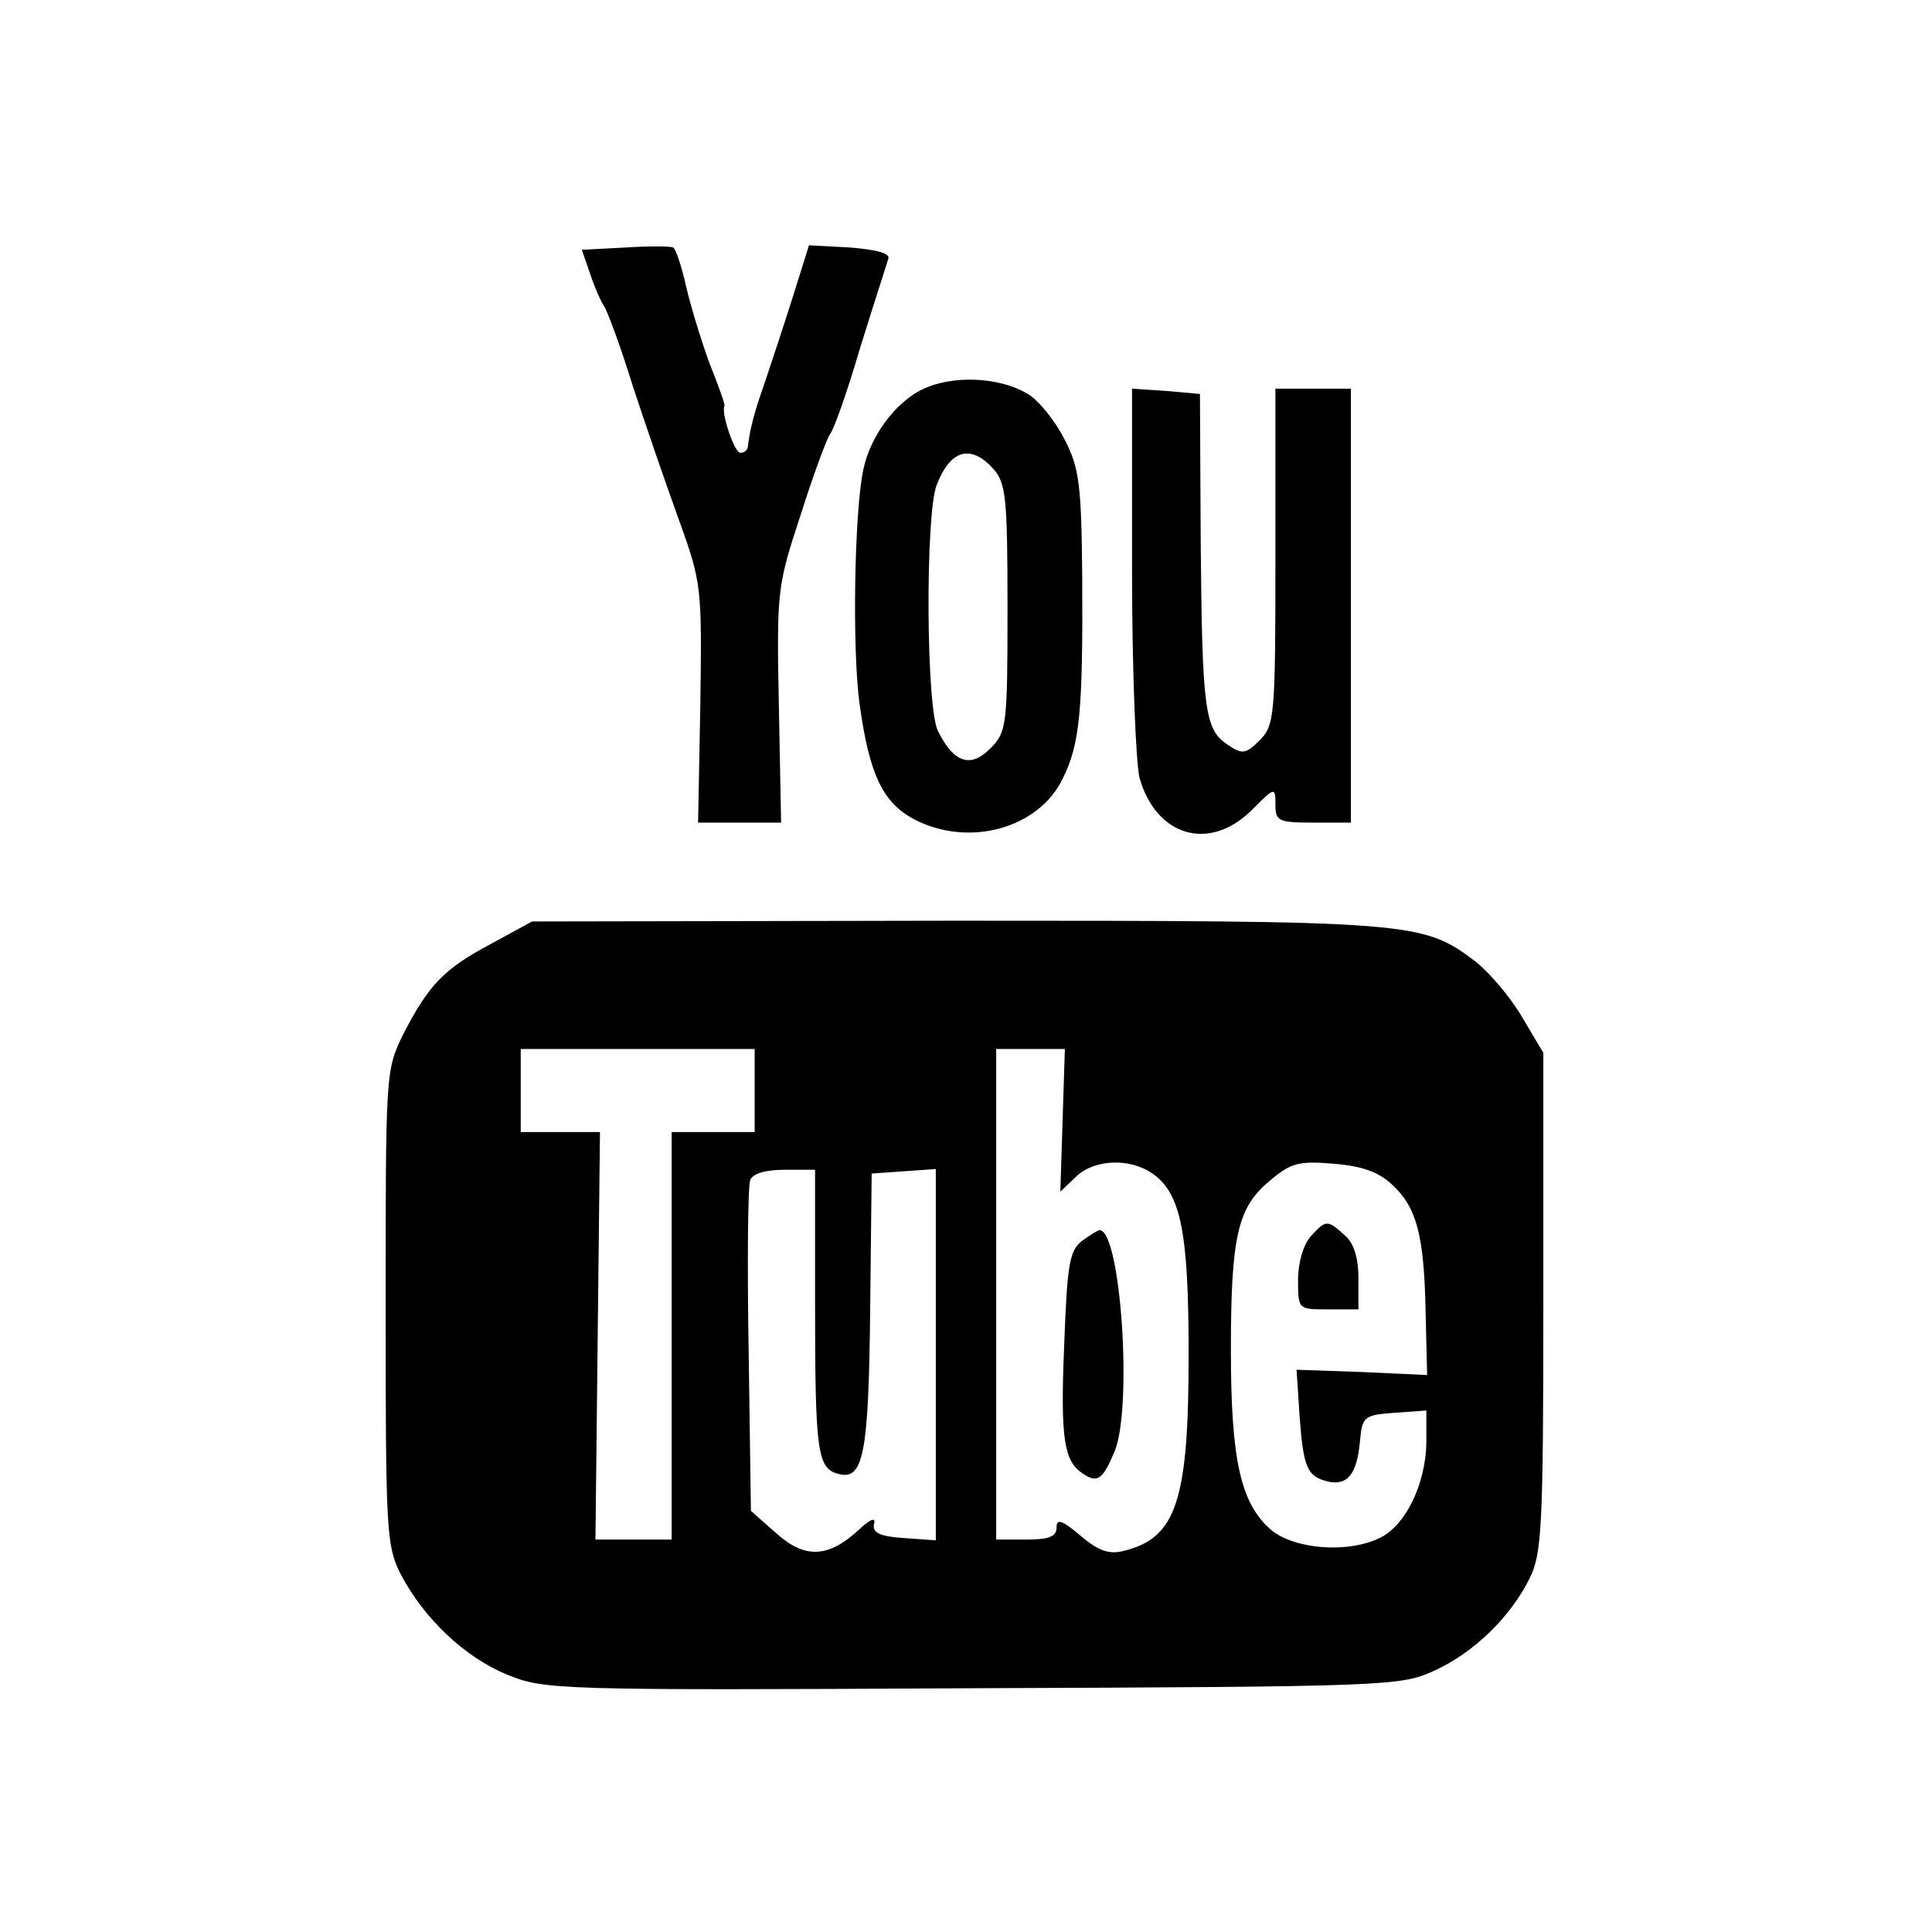
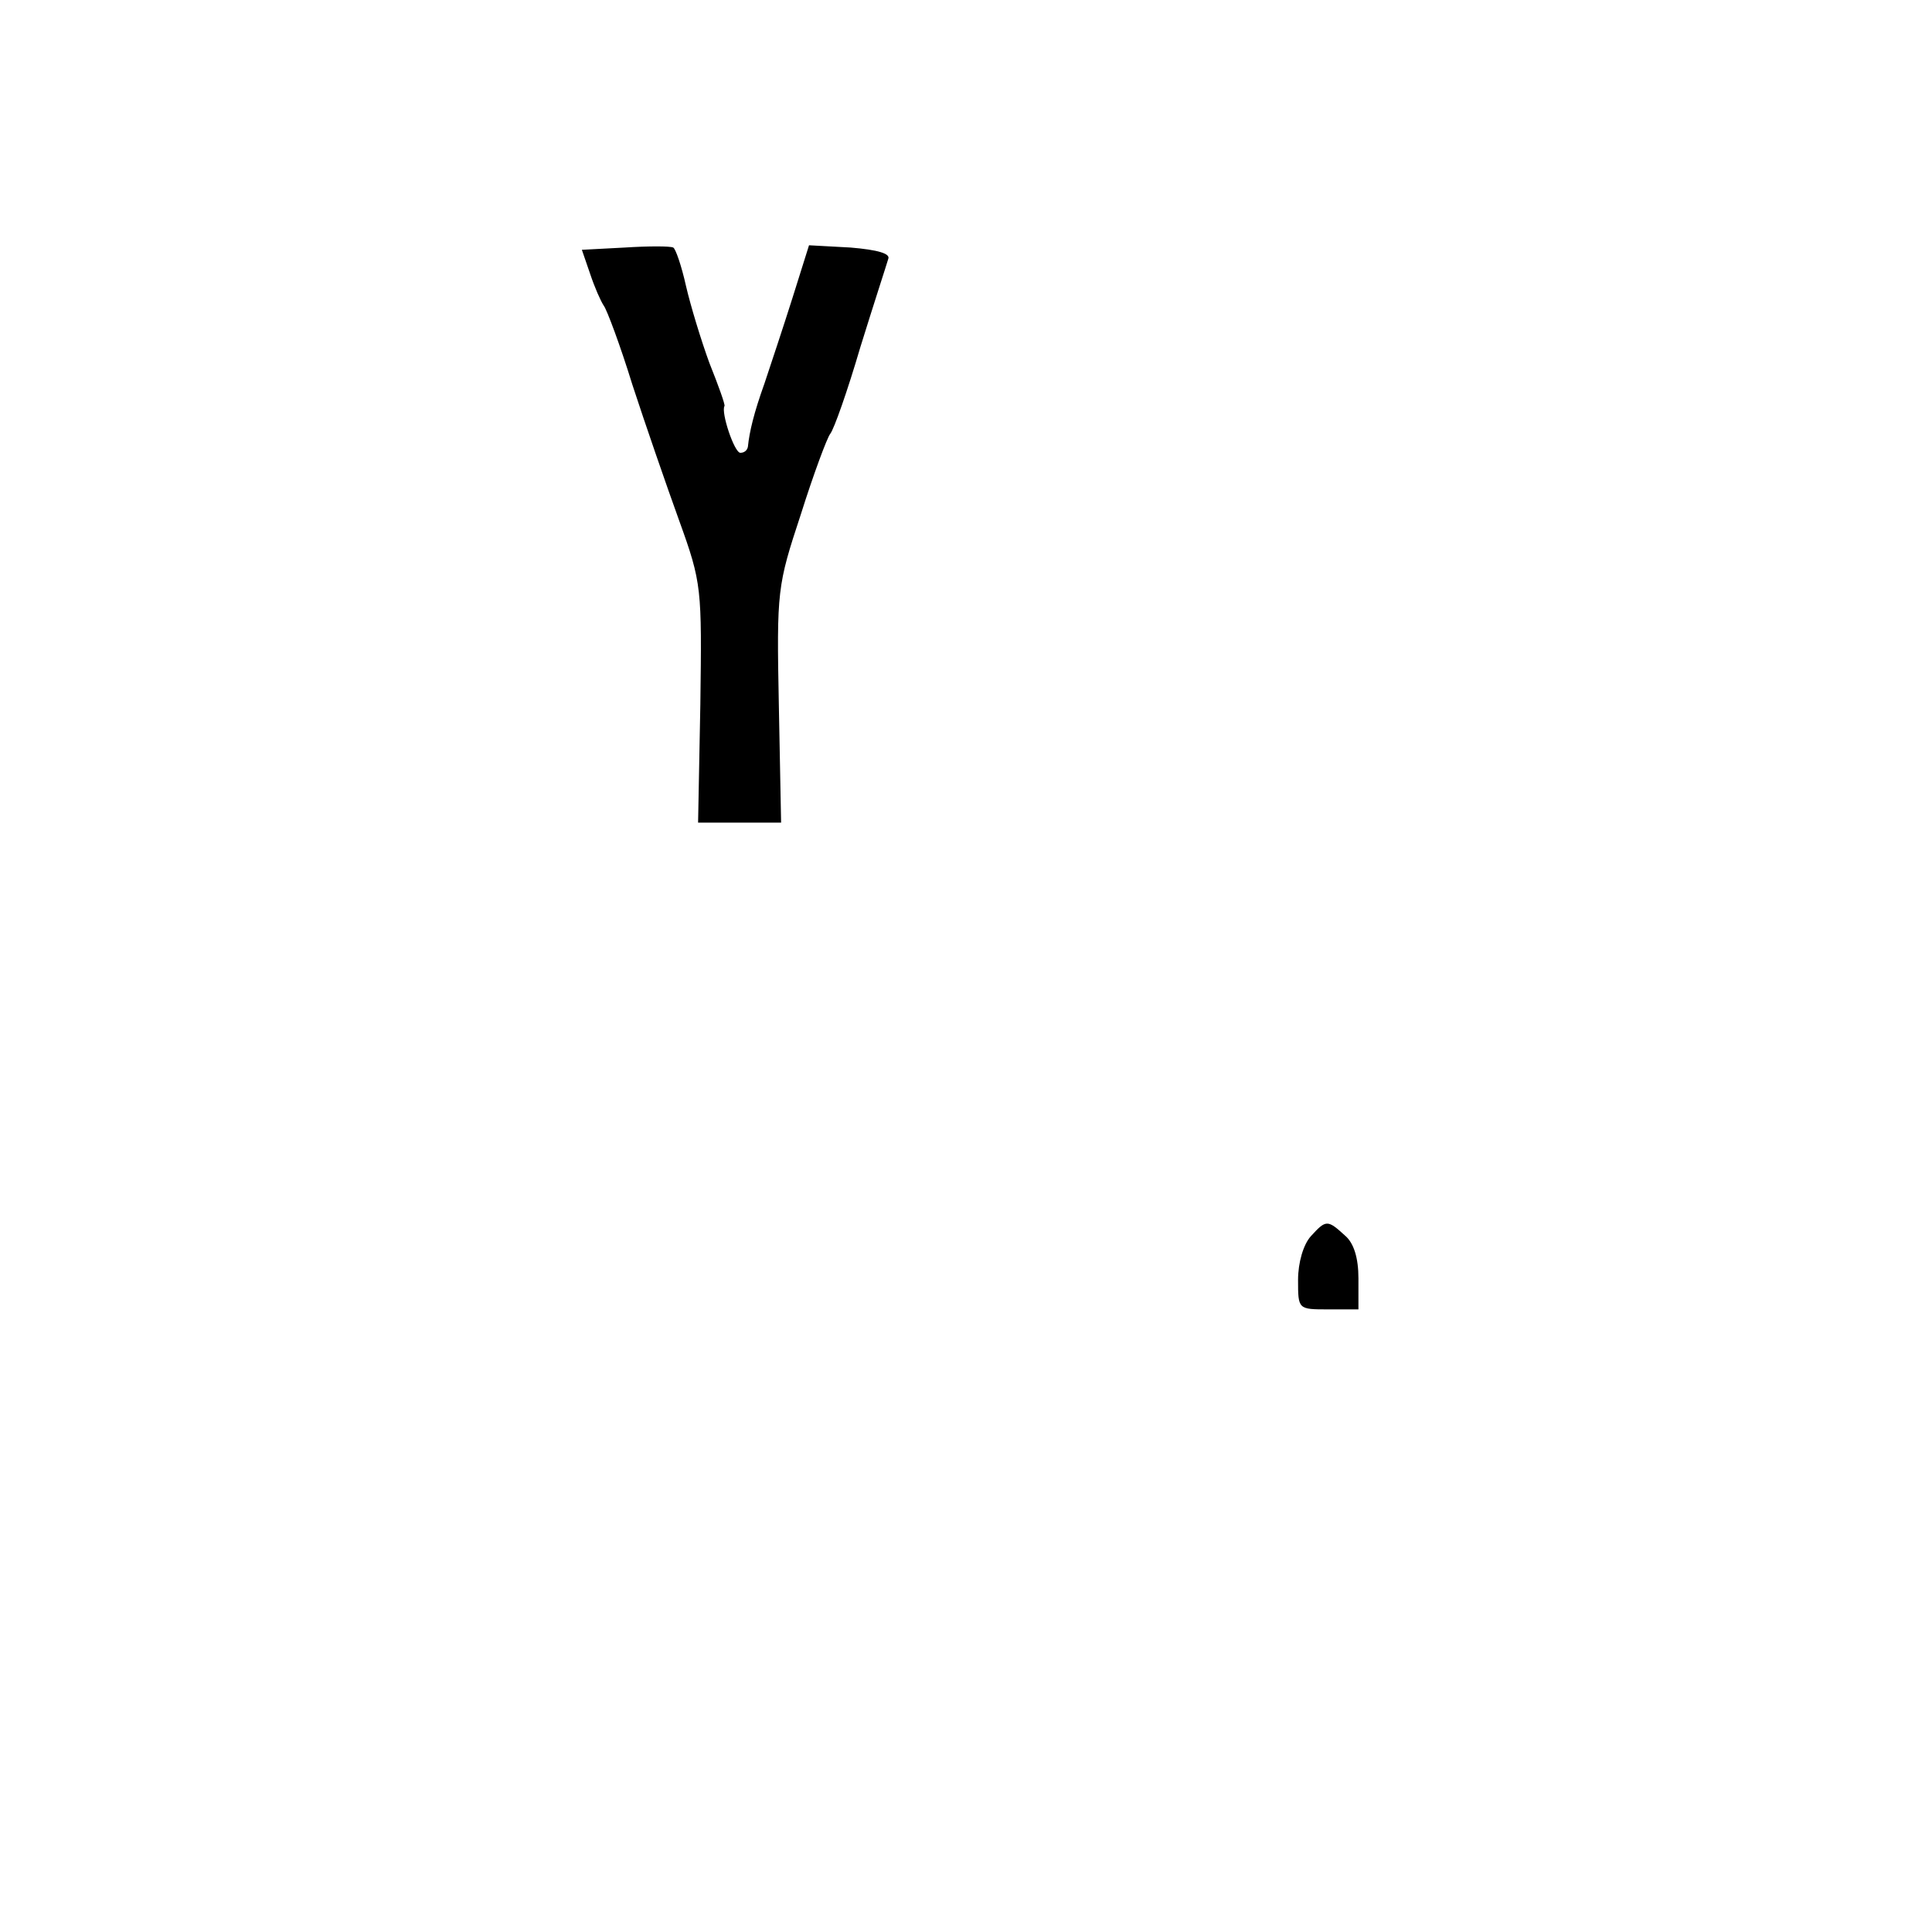
<svg xmlns="http://www.w3.org/2000/svg" version="1.0" width="256pt" height="256pt" viewBox="0 0 256 256" preserveAspectRatio="xMidYMid meet">
  <g transform="translate(0,256) scale(0.1,-0.1)" fill="#000000" stroke="none">
    <path d="M828 2232 l-57 -3 11 -32 c6 -18 14 -36 18 -42 4 -5 22 -53 38 -105 17 -52 45 -133 62 -180 30 -83 30 -89 28 -243 l-3 -157 55 0 55 0 -3 156 c-3 152 -2 158 29 252 17 54 35 102 39 107 5 6 23 57 40 115 18 58 35 110 37 117 3 7 -14 12 -50 15 l-55 3 -22 -70 c-12 -38 -29 -89 -37 -113 -14 -39 -20 -64 -22 -84 -1 -5 -5 -8 -10 -8 -8 0 -26 54 -21 62 1 2 -8 27 -20 57 -11 30 -25 76 -31 102 -6 27 -14 50 -17 51 -4 2 -33 2 -64 0z" />
-     <path d="M1220 2043 c-35 -18 -67 -62 -76 -105 -12 -55 -15 -239 -5 -311 13 -94 31 -131 73 -153 72 -37 164 -12 196 54 23 46 27 90 26 267 -1 123 -4 145 -23 182 -12 24 -33 50 -46 59 -38 25 -104 28 -145 7z m96 -104 c17 -19 19 -38 19 -185 0 -156 -1 -164 -23 -186 -26 -26 -48 -19 -69 23 -16 30 -17 286 -2 326 18 47 45 55 75 22z" />
-     <path d="M1500 1805 c0 -132 5 -256 10 -276 22 -77 92 -98 148 -43 31 31 32 32 32 8 0 -22 4 -24 50 -24 l50 0 0 288 0 287 -50 0 -50 0 0 -222 c0 -212 -1 -224 -21 -244 -18 -18 -23 -19 -42 -6 -31 20 -34 47 -36 268 l-1 197 -45 4 -45 3 0 -240z" />
-     <path d="M650 1309 c-62 -33 -82 -54 -116 -120 -23 -47 -23 -51 -23 -361 0 -299 1 -316 20 -354 31 -59 85 -110 141 -133 49 -20 64 -21 616 -18 552 2 568 3 612 23 53 24 102 72 127 123 16 32 18 69 18 366 l0 330 -28 47 c-15 26 -43 59 -62 74 -70 53 -82 54 -690 54 l-560 -1 -55 -30z m350 -194 l0 -55 -55 0 -55 0 0 -270 0 -270 -50 0 -51 0 3 270 3 270 -52 0 -53 0 0 55 0 55 155 0 155 0 0 -55z m408 -39 l-3 -95 21 20 c24 23 71 25 101 4 38 -26 48 -79 48 -240 0 -193 -16 -243 -86 -260 -19 -5 -34 0 -57 20 -25 21 -32 23 -32 11 0 -12 -10 -16 -40 -16 l-40 0 0 325 0 325 46 0 45 0 -3 -94z m437 -86 c32 -30 42 -66 44 -168 l2 -84 -86 4 -87 3 4 -61 c5 -69 10 -80 37 -87 26 -6 39 9 43 53 3 33 5 35 46 38 l42 3 0 -43 c-1 -54 -27 -108 -60 -125 -43 -22 -115 -16 -146 10 -40 35 -53 92 -53 238 0 151 9 189 51 224 28 24 39 27 85 23 38 -3 60 -11 78 -28z m-765 -157 c0 -197 3 -219 31 -226 33 -9 40 26 42 216 l2 182 43 3 42 3 0 -246 0 -246 -42 3 c-32 2 -42 7 -40 18 3 10 -4 8 -20 -7 -40 -37 -71 -39 -109 -5 l-34 30 -3 212 c-2 116 -1 218 2 226 3 9 20 14 46 14 l40 0 0 -177z" />
-     <path d="M1434 916 c-17 -13 -20 -31 -24 -141 -5 -121 0 -151 24 -167 20 -14 27 -9 43 29 24 59 8 293 -20 293 -2 0 -12 -6 -23 -14z" />
    <path d="M1737 922 c-10 -11 -17 -35 -17 -58 0 -39 0 -39 40 -39 l40 0 0 41 c0 27 -6 47 -18 57 -23 21 -25 21 -45 -1z" />
  </g>
</svg>